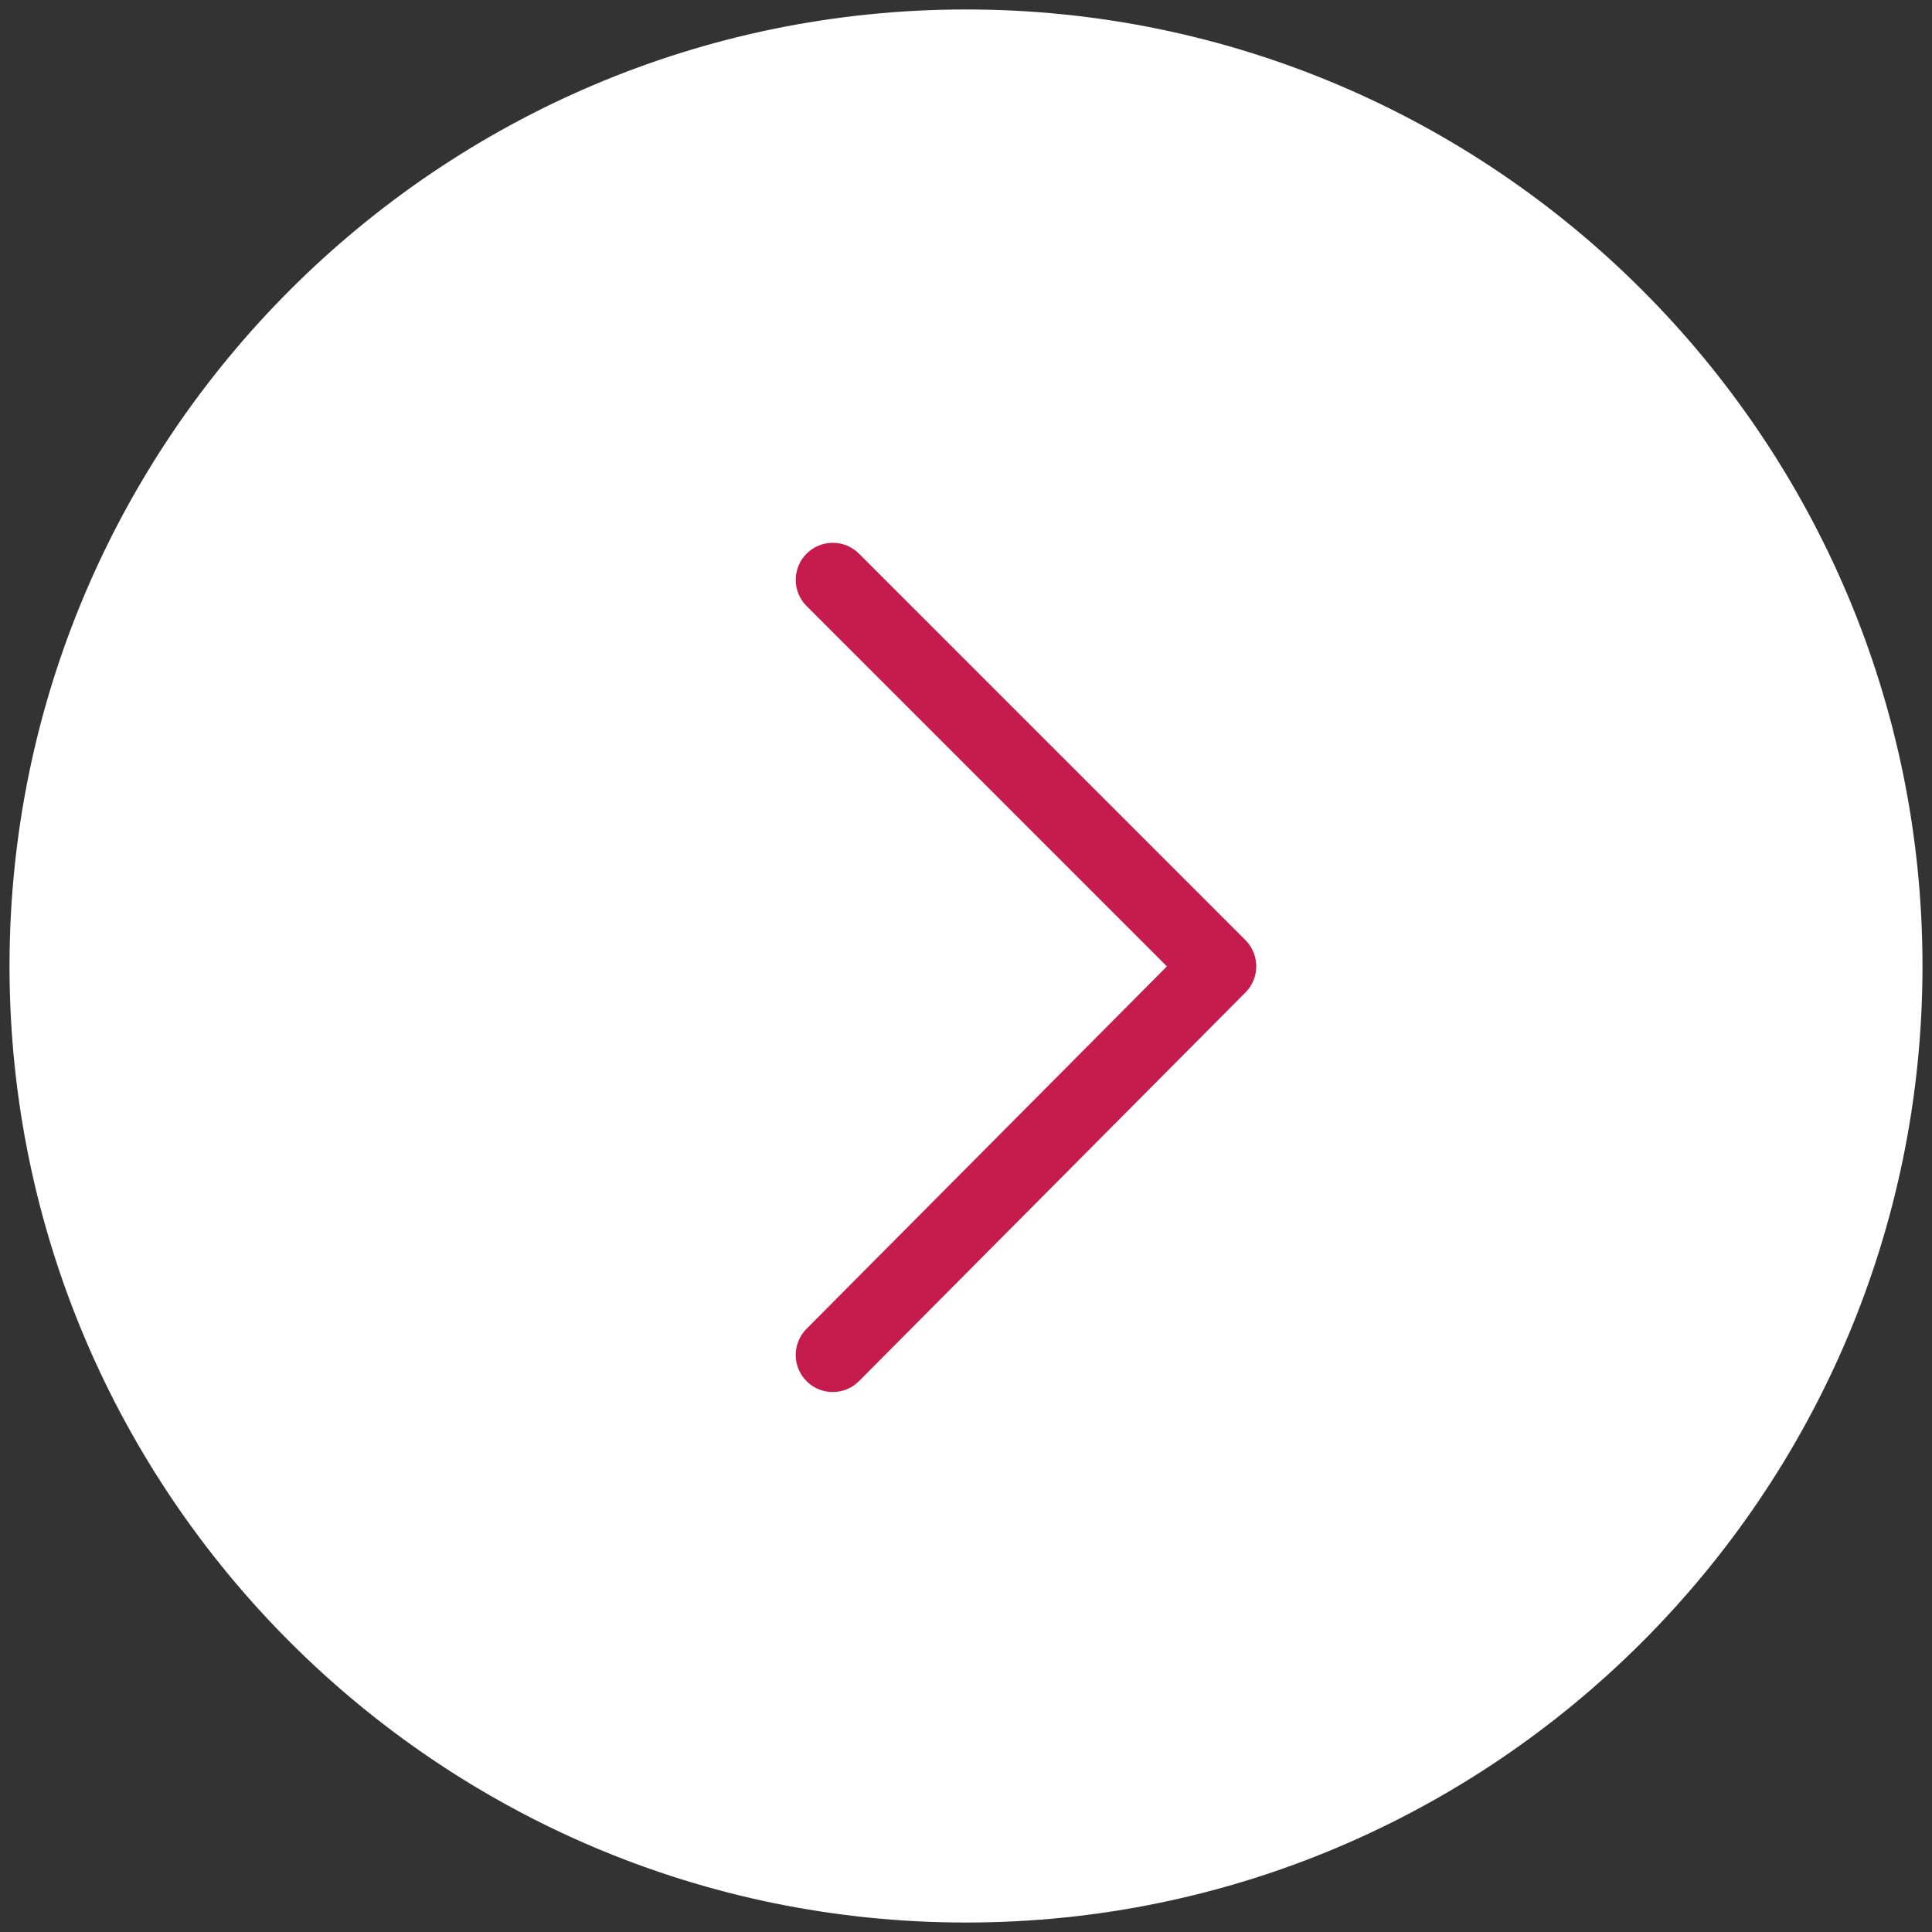
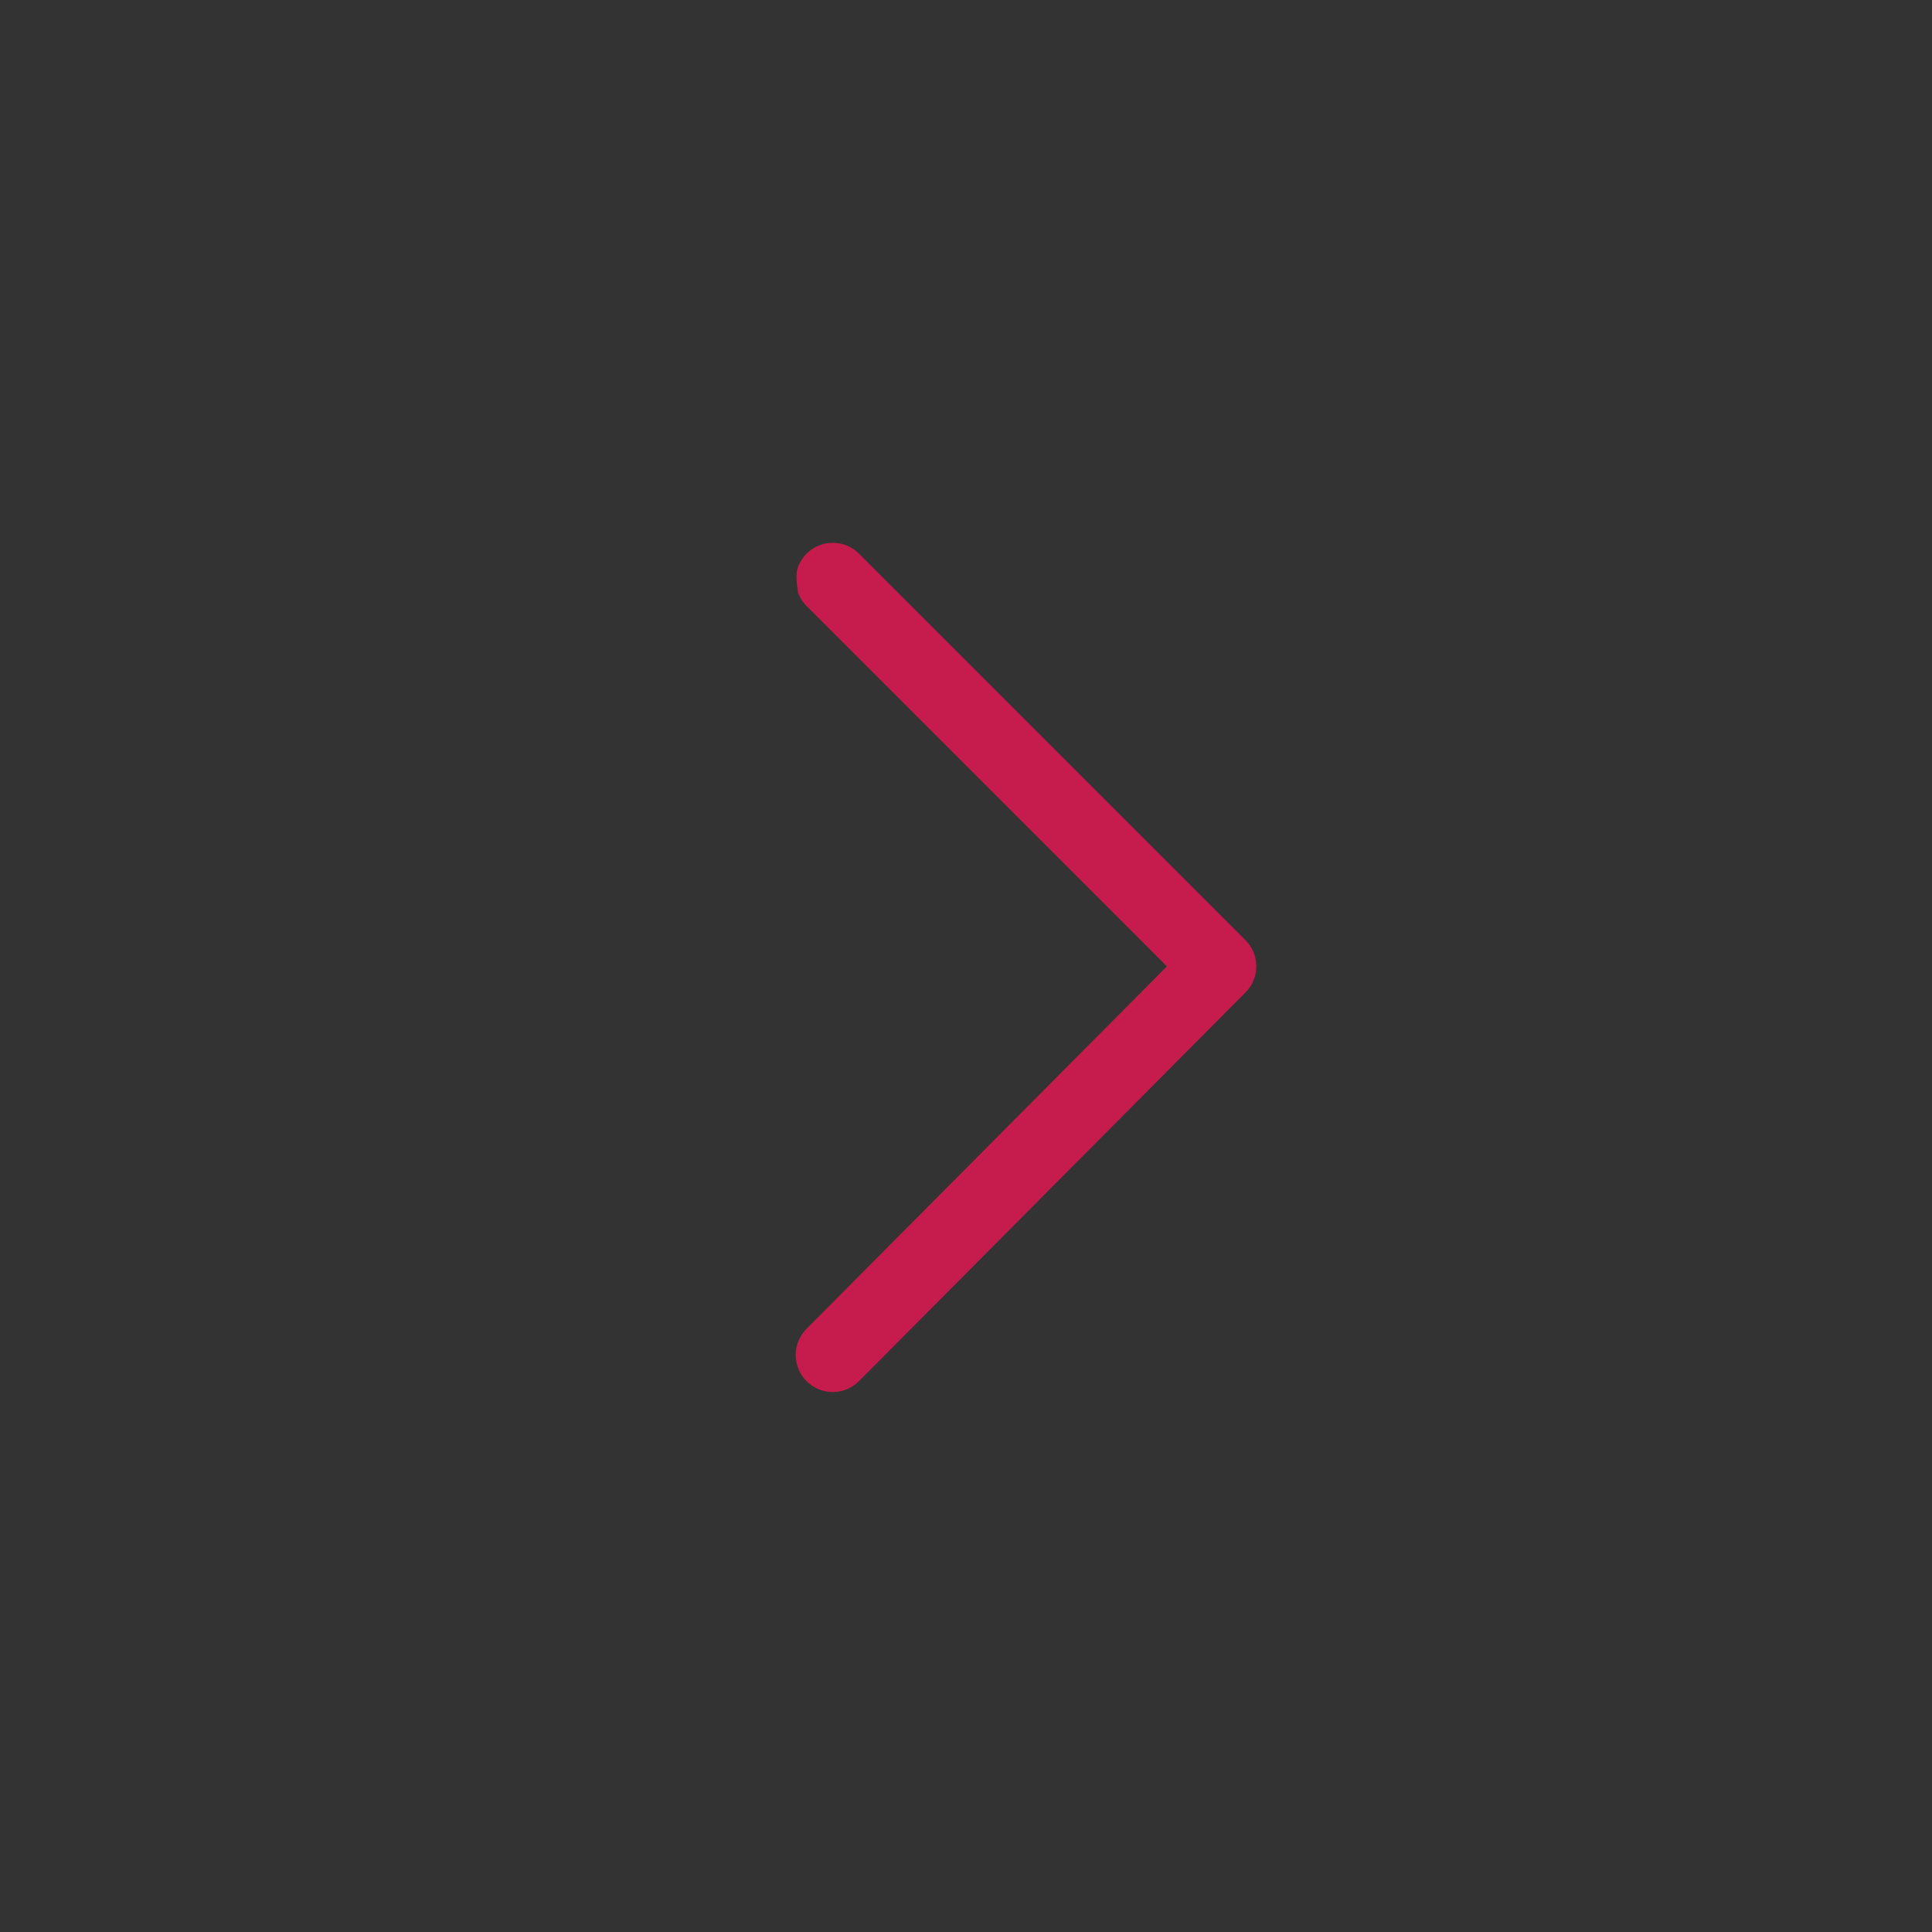
<svg xmlns="http://www.w3.org/2000/svg" width="102" height="102" viewBox="0 0 102 102" fill="none">
  <rect x="0" y="0" width="102" height="102" fill="#333333" stroke="none" />
-   <circle cx="51" cy="51" r="50" fill="white" />
-   <path fill-rule="evenodd" clip-rule="evenodd" d="M51.004 101C23.433 101 1.002 78.573 1.002 51.006C1.002 23.433 23.433 1 51.004 1C78.571 1 100.998 23.433 100.998 51.006C100.999 78.572 78.572 101 51.004 101ZM51.004 3.912C25.039 3.912 3.915 25.038 3.915 51.005C3.915 76.966 25.039 98.087 51.004 98.087C76.965 98.087 98.086 76.966 98.086 51.005C98.086 25.038 76.966 3.912 51.004 3.912Z" fill="white" stroke="white" />
-   <path fill-rule="evenodd" clip-rule="evenodd" d="M43.967 72.992C43.679 72.992 43.398 72.907 43.159 72.748C42.919 72.588 42.733 72.361 42.622 72.095C42.511 71.83 42.482 71.537 42.538 71.255C42.593 70.972 42.731 70.713 42.934 70.509L62.313 51.019L42.937 31.643C42.802 31.508 42.695 31.347 42.621 31.171C42.548 30.994 42.51 30.805 42.51 30.613C42.51 30.422 42.548 30.233 42.621 30.056C42.694 29.879 42.801 29.719 42.937 29.584C43.072 29.448 43.232 29.341 43.409 29.268C43.586 29.195 43.775 29.157 43.966 29.157C44.158 29.157 44.347 29.194 44.524 29.267C44.7 29.341 44.861 29.448 44.996 29.583L65.399 49.986C65.967 50.553 65.968 51.473 65.402 52.043L44.999 72.562C44.716 72.849 44.342 72.992 43.967 72.992Z" fill="#C61C4D" stroke="#C61C4D" />
+   <path fill-rule="evenodd" clip-rule="evenodd" d="M43.967 72.992C43.679 72.992 43.398 72.907 43.159 72.748C42.919 72.588 42.733 72.361 42.622 72.095C42.511 71.83 42.482 71.537 42.538 71.255C42.593 70.972 42.731 70.713 42.934 70.509L62.313 51.019L42.937 31.643C42.802 31.508 42.695 31.347 42.621 31.171C42.51 30.422 42.548 30.233 42.621 30.056C42.694 29.879 42.801 29.719 42.937 29.584C43.072 29.448 43.232 29.341 43.409 29.268C43.586 29.195 43.775 29.157 43.966 29.157C44.158 29.157 44.347 29.194 44.524 29.267C44.7 29.341 44.861 29.448 44.996 29.583L65.399 49.986C65.967 50.553 65.968 51.473 65.402 52.043L44.999 72.562C44.716 72.849 44.342 72.992 43.967 72.992Z" fill="#C61C4D" stroke="#C61C4D" />
</svg>